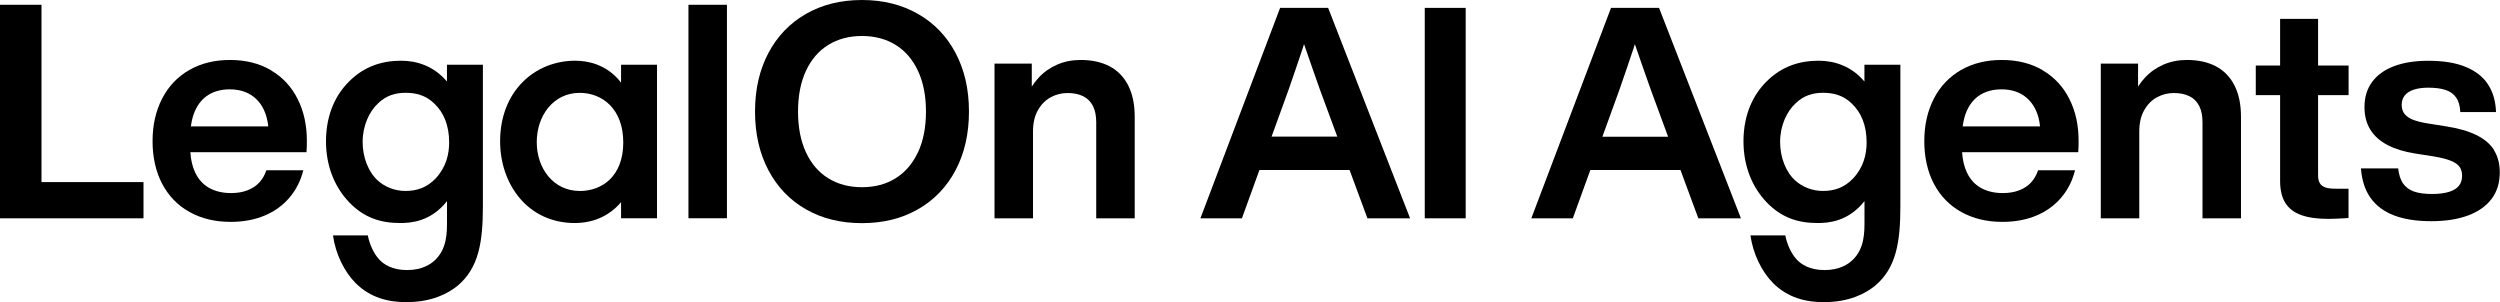
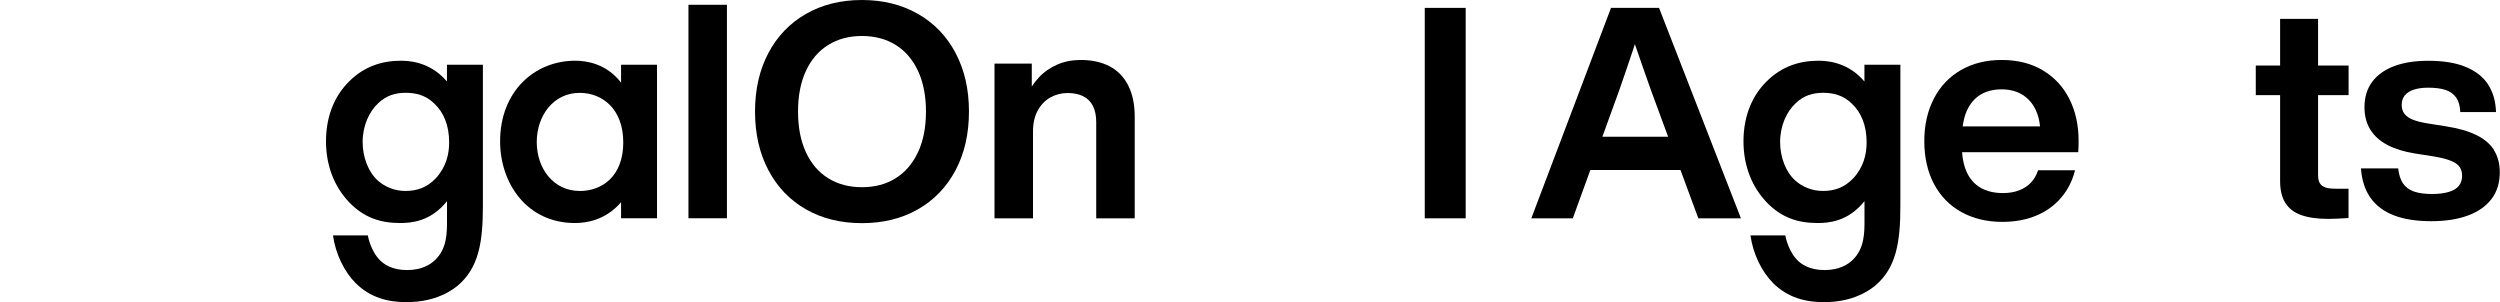
<svg xmlns="http://www.w3.org/2000/svg" width="364" height="44" viewBox="0 0 364 44" fill="none">
  <g clip-path="url(#clip0_12078_1995)">
-     <path d="M6.041 0.695H0V31.786H20.893V26.512H6.041V0.695Z" fill="black" />
-     <path d="M39.462 10.23C37.771 9.234 35.785 8.731 33.505 8.731C31.224 8.731 29.264 9.217 27.556 10.196C25.856 11.176 24.535 12.557 23.61 14.349C22.684 16.14 22.213 18.208 22.213 20.552C22.213 22.896 22.684 25.014 23.627 26.788C24.569 28.563 25.898 29.928 27.615 30.874C29.331 31.828 31.317 32.305 33.581 32.305C35.432 32.305 37.081 31.995 38.536 31.384C39.992 30.773 41.195 29.894 42.155 28.764C43.114 27.634 43.779 26.311 44.166 24.788H38.781C38.553 25.483 38.208 26.077 37.754 26.571C37.3 27.065 36.727 27.442 36.029 27.709C35.339 27.977 34.548 28.111 33.656 28.111C32.411 28.111 31.342 27.86 30.45 27.358C29.558 26.855 28.869 26.094 28.397 25.072C28.019 24.26 27.791 23.289 27.716 22.159H44.628C44.654 21.849 44.662 21.556 44.67 21.28C44.67 21.012 44.679 20.744 44.679 20.502C44.679 18.216 44.233 16.182 43.333 14.407C42.441 12.624 41.145 11.235 39.454 10.238L39.462 10.23ZM30.4 13.779C31.258 13.269 32.276 13.009 33.446 13.009C34.615 13.009 35.676 13.277 36.526 13.813C37.375 14.349 38.006 15.094 38.444 16.04C38.764 16.743 38.974 17.53 39.058 18.4H27.791C27.909 17.547 28.103 16.776 28.397 16.123C28.877 15.077 29.542 14.29 30.4 13.779Z" fill="black" />
    <path d="M65.076 11.871C63.157 9.585 60.642 8.84 58.403 8.84C55.677 8.84 53.01 9.636 50.772 11.921C49.013 13.671 47.465 16.492 47.465 20.577C47.465 24.294 48.803 27.324 50.831 29.442C52.968 31.677 55.366 32.473 58.252 32.473C59.75 32.473 62.686 32.314 65.084 29.283V32.205C65.084 33.854 65.084 36.19 63.376 37.83C62.737 38.467 61.458 39.321 59.27 39.321C57.082 39.321 55.854 38.475 55.214 37.78C54.415 36.935 53.776 35.495 53.557 34.273H48.483C48.853 36.977 50.141 39.58 51.79 41.229C53.927 43.356 56.544 43.992 59.152 43.992C62.838 43.992 65.185 42.77 66.624 41.606C69.721 39.002 70.309 35.235 70.309 29.978V9.426H65.076V11.871ZM63.418 25.993C62.139 27.324 60.692 27.802 59.043 27.802C57.394 27.802 55.997 27.165 55.038 26.311C53.649 25.089 52.8 22.913 52.8 20.686C52.8 18.292 53.759 16.224 55.097 15.002C56.266 13.888 57.604 13.512 59.043 13.512C60.482 13.512 61.979 13.83 63.258 15.102C64.596 16.375 65.396 18.233 65.396 20.736C65.396 22.436 64.966 24.344 63.418 25.993Z" fill="black" />
    <path d="M90.427 12.03C88.29 9.267 85.412 8.84 83.755 8.84C77.831 8.84 72.816 13.302 72.816 20.577C72.816 26.738 76.763 32.473 83.704 32.473C85.303 32.473 88.139 32.104 90.427 29.442V31.778H95.661V9.426H90.427V12.03ZM84.394 27.802C80.608 27.802 78.151 24.562 78.151 20.686C78.151 16.81 80.608 13.52 84.394 13.52C87.701 13.52 90.747 15.856 90.747 20.744C90.747 25.633 87.701 27.81 84.394 27.81V27.802Z" fill="black" />
    <path d="M105.842 0.695H100.238V31.778H105.842V0.695Z" fill="black" />
    <path d="M133.651 2.026C131.304 0.678 128.578 0 125.498 0C122.418 0 119.692 0.678 117.345 2.026C114.997 3.374 113.171 5.274 111.875 7.727C110.58 10.18 109.932 13.018 109.932 16.241C109.932 19.463 110.58 22.318 111.875 24.771C113.171 27.224 114.989 29.132 117.336 30.472C119.684 31.82 122.402 32.489 125.498 32.489C128.594 32.489 131.304 31.82 133.66 30.472C136.016 29.124 137.842 27.224 139.137 24.771C140.433 22.318 141.081 19.472 141.081 16.241C141.081 13.009 140.433 10.18 139.137 7.727C137.842 5.274 136.016 3.374 133.66 2.026H133.651ZM133.651 22.176C132.877 23.833 131.792 25.089 130.395 25.96C128.998 26.83 127.358 27.257 125.498 27.257C123.638 27.257 121.998 26.822 120.601 25.96C119.196 25.097 118.119 23.833 117.345 22.176C116.579 20.518 116.192 18.543 116.192 16.241C116.192 13.938 116.579 11.971 117.345 10.322C118.11 8.664 119.196 7.409 120.601 6.538C121.998 5.676 123.63 5.24 125.498 5.24C127.366 5.24 129.007 5.676 130.403 6.538C131.8 7.4 132.886 8.664 133.66 10.322C134.434 11.979 134.821 13.955 134.821 16.241C134.821 18.526 134.434 20.518 133.66 22.176H133.651Z" fill="black" />
    <path d="M161.562 9.652C160.384 9.041 158.979 8.731 157.346 8.731C156.101 8.731 154.965 8.957 153.922 9.41C152.887 9.862 151.987 10.489 151.238 11.302C150.859 11.703 150.522 12.139 150.228 12.607V9.259H144.801V31.786H150.405V19.154C150.405 17.907 150.649 16.868 151.128 16.031C151.608 15.194 152.231 14.566 152.996 14.156C153.762 13.746 154.57 13.545 155.428 13.545C156.337 13.545 157.102 13.704 157.717 14.014C158.339 14.323 158.81 14.801 159.13 15.429C159.45 16.056 159.61 16.843 159.61 17.789V31.786H165.214V16.994C165.214 15.186 164.894 13.671 164.263 12.432C163.632 11.193 162.732 10.272 161.554 9.652H161.562Z" fill="black" />
    <path d="M247.27 31.786H253.479L241.556 1.147H234.564L222.961 31.786H229.002L231.552 24.754H244.678L247.278 31.786H247.27ZM233.31 19.899L235.784 13.076C236.163 11.988 236.525 10.925 236.878 9.903C237.231 8.874 237.56 7.911 237.854 7.007C237.913 6.814 237.98 6.622 238.039 6.429C238.115 6.639 238.182 6.856 238.258 7.066C238.578 7.995 238.914 8.957 239.268 9.979C239.621 10.992 239.991 12.046 240.378 13.126L242.877 19.907H233.302L233.31 19.899Z" fill="black" />
    <path d="M337.512 13.847H341.955V9.544H337.512V2.746H331.984V9.544H328.441V13.847H331.984V26.345C331.984 27.668 332.236 28.739 332.749 29.551C333.263 30.363 334.028 30.949 335.063 31.318C336.098 31.686 337.411 31.87 339.01 31.87C339.405 31.87 339.834 31.862 340.289 31.837C340.743 31.811 341.197 31.786 341.652 31.761C341.694 31.761 341.744 31.761 341.795 31.753C341.845 31.753 341.896 31.745 341.946 31.745V27.475H340.061C339.43 27.475 338.926 27.417 338.572 27.291C338.21 27.165 337.941 26.965 337.773 26.68C337.596 26.395 337.512 26.018 337.512 25.533V13.838V13.847Z" fill="black" />
    <path d="M297.427 10.23C295.736 9.234 293.75 8.731 291.47 8.731C289.189 8.731 287.229 9.217 285.521 10.196C283.821 11.176 282.5 12.557 281.575 14.349C280.649 16.14 280.178 18.208 280.178 20.552C280.178 22.896 280.649 25.014 281.591 26.788C282.534 28.563 283.863 29.928 285.58 30.874C287.296 31.828 289.282 32.305 291.545 32.305C293.396 32.305 295.046 31.995 296.501 31.384C297.957 30.773 299.16 29.894 300.119 28.764C301.079 27.634 301.743 26.311 302.13 24.788H296.745C296.518 25.483 296.173 26.077 295.719 26.571C295.264 27.065 294.692 27.442 293.994 27.709C293.304 27.977 292.513 28.111 291.621 28.111C290.376 28.111 289.307 27.86 288.415 27.358C287.523 26.855 286.833 26.094 286.362 25.072C285.984 24.26 285.756 23.289 285.681 22.159H302.593C302.618 21.849 302.627 21.556 302.635 21.28C302.635 21.012 302.644 20.744 302.644 20.502C302.644 18.216 302.198 16.182 301.297 14.407C300.406 12.624 299.11 11.235 297.419 10.238L297.427 10.23ZM288.373 13.779C289.231 13.269 290.25 13.009 291.419 13.009C292.589 13.009 293.649 13.277 294.499 13.813C295.34 14.349 295.98 15.094 296.417 16.04C296.737 16.743 296.947 17.53 297.031 18.4H285.765C285.883 17.547 286.076 16.776 286.371 16.123C286.85 15.077 287.515 14.29 288.373 13.779Z" fill="black" />
-     <path d="M322.636 9.652C321.458 9.041 320.053 8.731 318.421 8.731C317.175 8.731 316.039 8.957 314.996 9.41C313.961 9.862 313.061 10.489 312.312 11.302C311.933 11.703 311.597 12.139 311.302 12.607V9.259H305.875V31.786H311.479V19.154C311.479 17.907 311.723 16.868 312.203 16.031C312.682 15.194 313.305 14.566 314.07 14.156C314.836 13.746 315.644 13.545 316.502 13.545C317.411 13.545 318.177 13.704 318.791 14.014C319.414 14.323 319.885 14.801 320.204 15.429C320.524 16.056 320.684 16.843 320.684 17.789V31.786H326.288V16.994C326.288 15.186 325.968 13.671 325.337 12.432C324.706 11.193 323.806 10.272 322.628 9.652H322.636Z" fill="black" />
    <path d="M271.461 11.871C269.542 9.585 267.026 8.84 264.788 8.84C262.062 8.84 259.395 9.636 257.156 11.921C255.398 13.671 253.85 16.492 253.85 20.577C253.85 24.294 255.187 27.324 257.215 29.442C259.353 31.677 261.751 32.473 264.637 32.473C266.134 32.473 269.071 32.314 271.469 29.283V32.205C271.469 33.854 271.469 36.19 269.761 37.83C269.121 38.467 267.842 39.321 265.655 39.321C263.467 39.321 262.239 38.475 261.599 37.78C260.8 36.935 260.16 35.495 259.942 34.273H254.868C255.238 36.977 256.525 39.58 258.175 41.229C260.312 43.356 262.929 43.992 265.537 43.992C269.222 43.992 271.57 42.77 273.009 41.606C276.105 39.002 276.694 35.235 276.694 29.978V9.426H271.461V11.871ZM269.803 25.993C268.524 27.324 267.077 27.802 265.428 27.802C263.778 27.802 262.382 27.165 261.422 26.311C260.034 25.089 259.184 22.913 259.184 20.686C259.184 18.292 260.143 16.224 261.481 15.002C262.651 13.888 263.989 13.512 265.428 13.512C266.866 13.512 268.364 13.83 269.643 15.102C270.981 16.375 271.78 18.233 271.78 20.736C271.78 22.436 271.351 24.344 269.803 25.993Z" fill="black" />
    <path d="M363.134 21.841C362.562 20.945 361.695 20.217 360.542 19.656C359.39 19.095 357.917 18.668 356.125 18.392L353.491 17.973C352.599 17.831 351.884 17.647 351.337 17.438C350.79 17.22 350.378 16.935 350.1 16.584C349.823 16.232 349.688 15.789 349.688 15.261C349.688 14.734 349.831 14.282 350.125 13.905C350.42 13.537 350.857 13.252 351.43 13.059C352.01 12.867 352.717 12.766 353.55 12.766C354.568 12.766 355.41 12.875 356.066 13.093C356.731 13.311 357.244 13.679 357.606 14.19C357.976 14.709 358.178 15.412 358.22 16.316H363.42C363.369 14.767 362.991 13.436 362.284 12.331C361.577 11.226 360.5 10.364 359.053 9.761C357.606 9.15 355.771 8.849 353.542 8.849C351.59 8.849 349.923 9.117 348.527 9.652C347.138 10.188 346.078 10.958 345.355 11.963C344.631 12.967 344.269 14.181 344.269 15.596C344.269 16.877 344.555 17.973 345.127 18.886C345.7 19.807 346.533 20.544 347.618 21.113C348.703 21.682 350.033 22.092 351.598 22.343L354.467 22.795C355.494 22.971 356.293 23.18 356.874 23.423C357.454 23.658 357.867 23.951 358.111 24.294C358.355 24.637 358.481 25.072 358.481 25.6C358.481 26.177 358.329 26.655 358.018 27.048C357.707 27.442 357.227 27.735 356.579 27.935C355.923 28.136 355.098 28.245 354.105 28.245C353.012 28.245 352.128 28.12 351.446 27.877C350.765 27.626 350.243 27.232 349.873 26.696C349.511 26.161 349.276 25.432 349.175 24.52H343.756C343.882 26.253 344.345 27.684 345.161 28.823C345.977 29.961 347.113 30.815 348.586 31.368C350.058 31.928 351.859 32.205 353.979 32.205C356.1 32.205 357.841 31.928 359.339 31.376C360.828 30.823 361.973 30.02 362.772 28.965C363.563 27.91 363.967 26.63 363.967 25.123C363.967 23.833 363.681 22.745 363.109 21.849L363.134 21.841Z" fill="black" />
-     <path d="M199.098 31.786H205.308L193.377 1.147H186.384L174.781 31.786H180.823L183.372 24.754H196.498L199.098 31.786ZM185.139 19.899L187.613 13.076C187.992 11.988 188.353 10.925 188.707 9.903C189.06 8.882 189.388 7.911 189.683 7.007C189.742 6.814 189.809 6.613 189.868 6.421C189.944 6.63 190.011 6.848 190.087 7.057C190.406 7.986 190.743 8.949 191.096 9.97C191.45 10.983 191.82 12.038 192.207 13.118L194.706 19.89H185.131L185.139 19.899Z" fill="black" />
    <path d="M207.445 31.786V1.147H213.403V31.786H207.445Z" fill="black" />
  </g>
  <defs>
    <clipPath id="clip0_12078_1995">
      <rect width="364" height="44" fill="white" />
    </clipPath>
  </defs>
</svg>